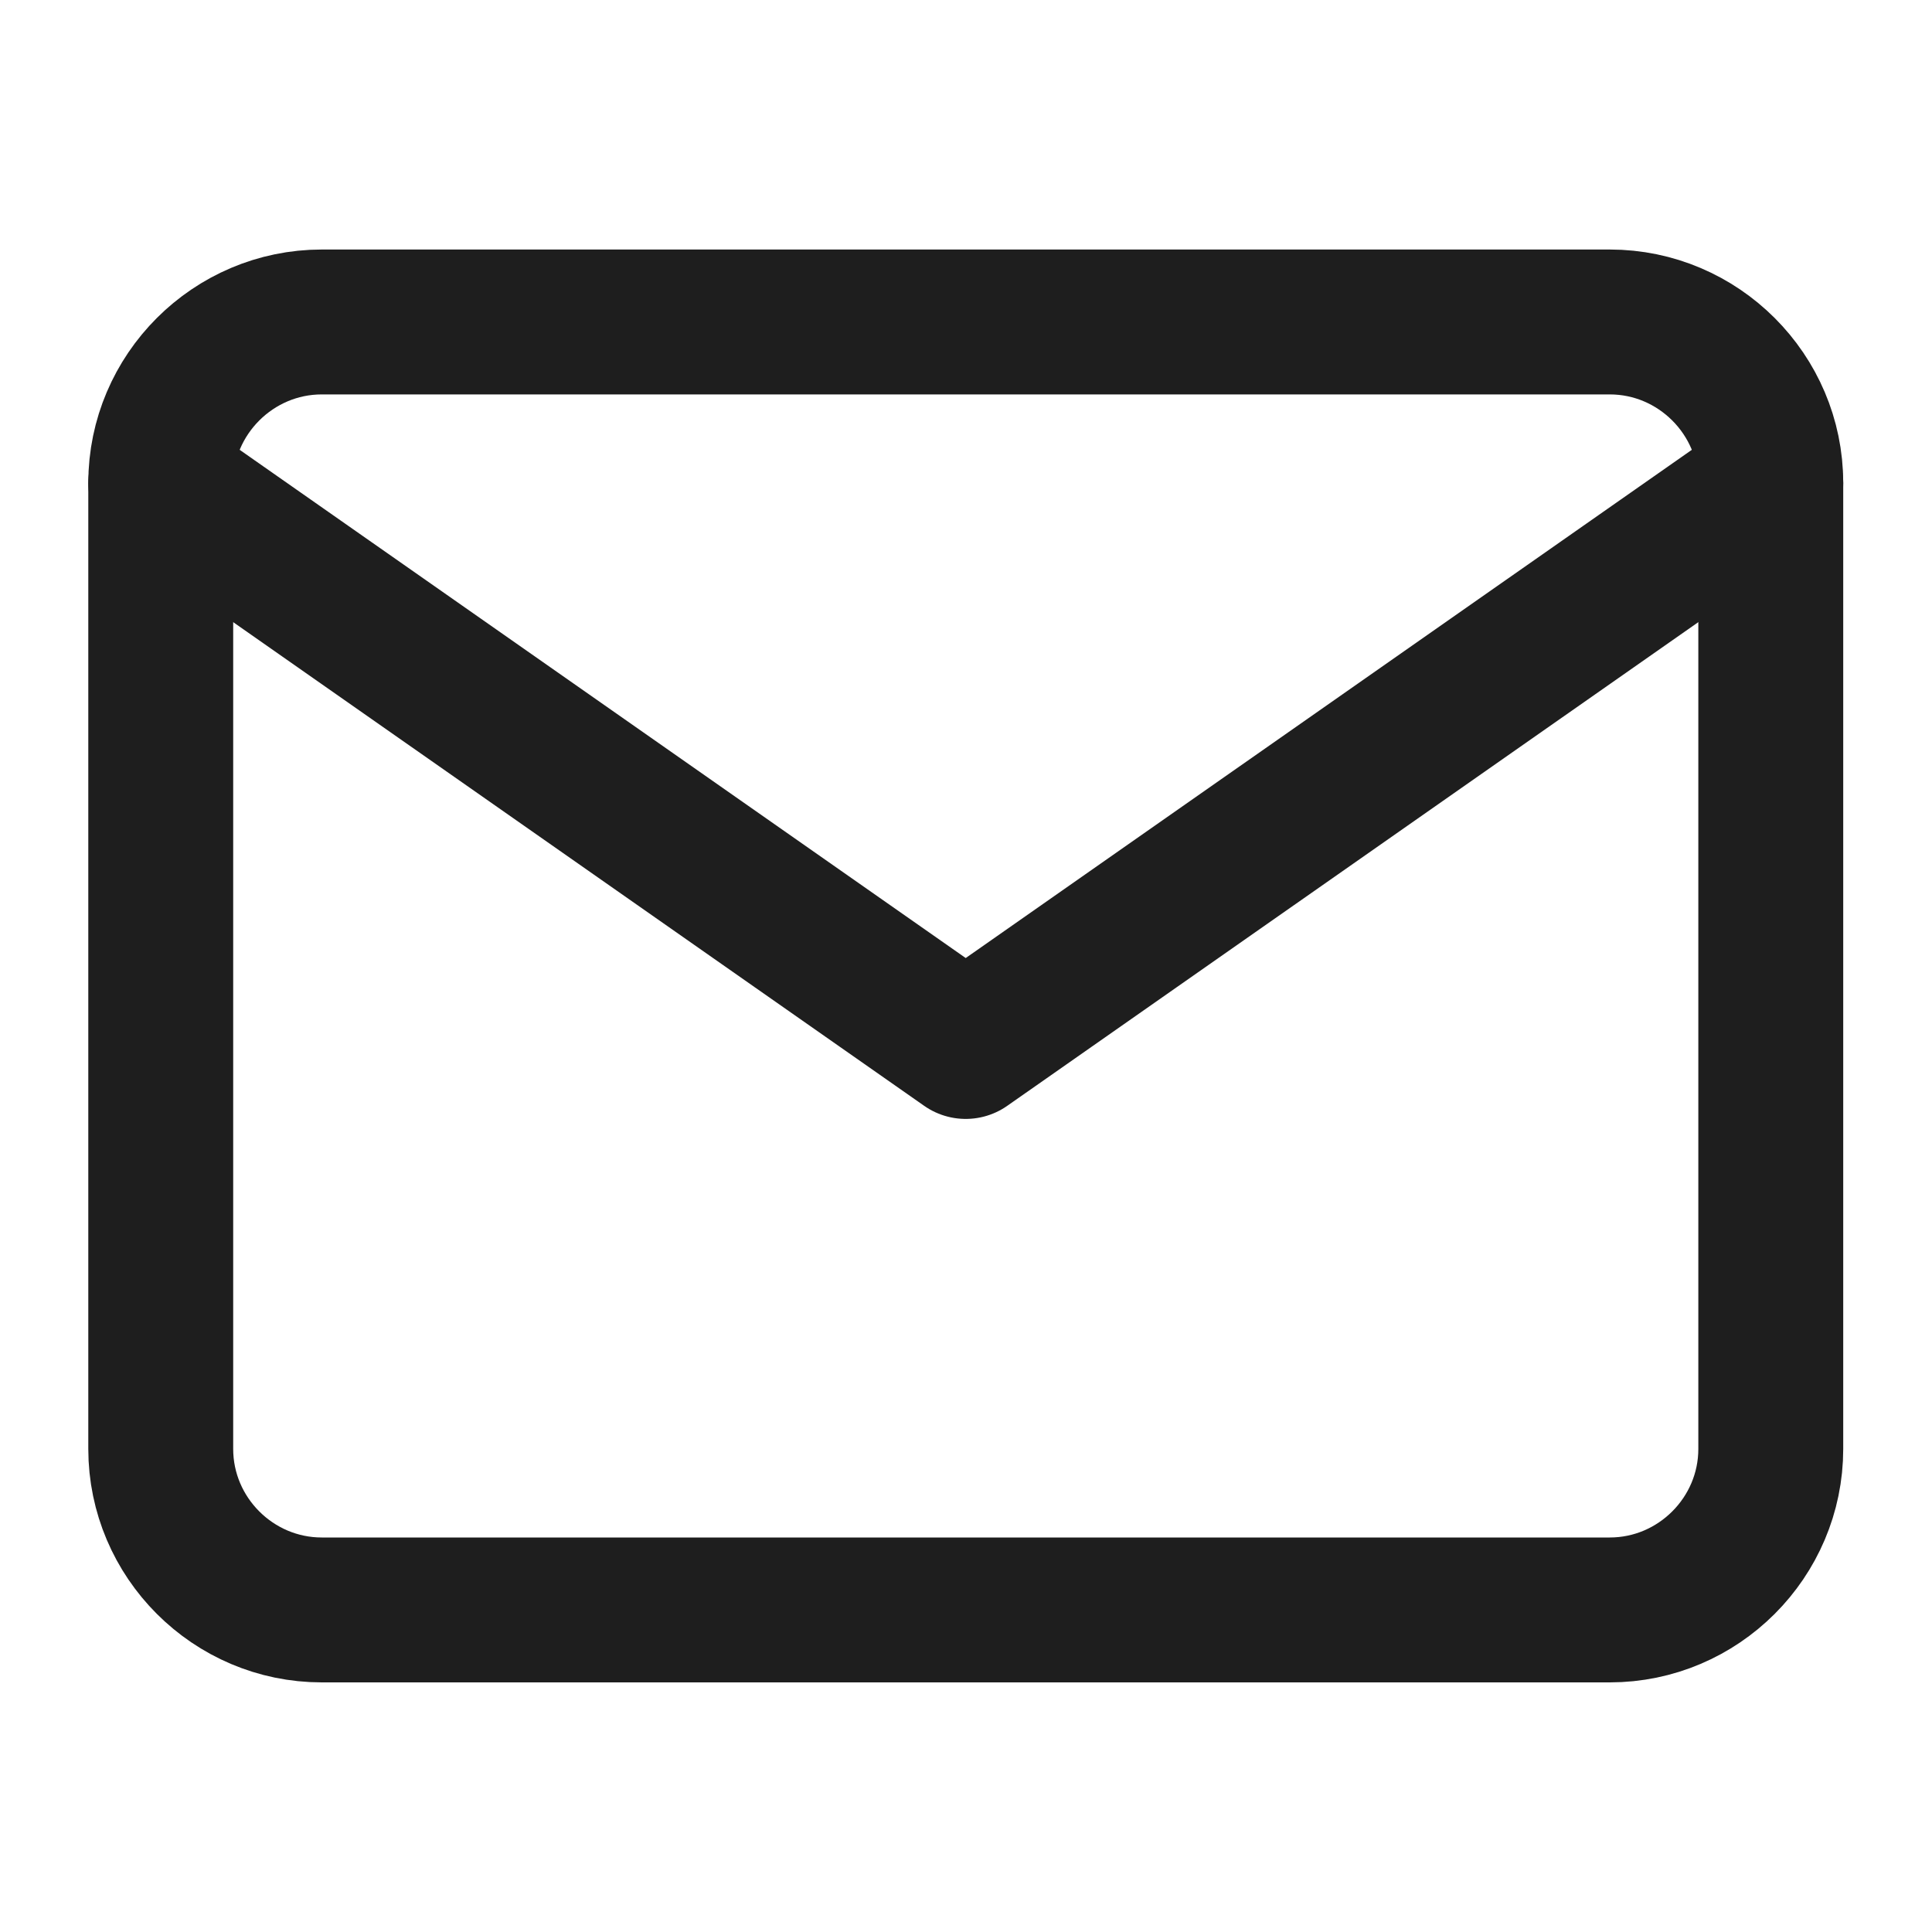
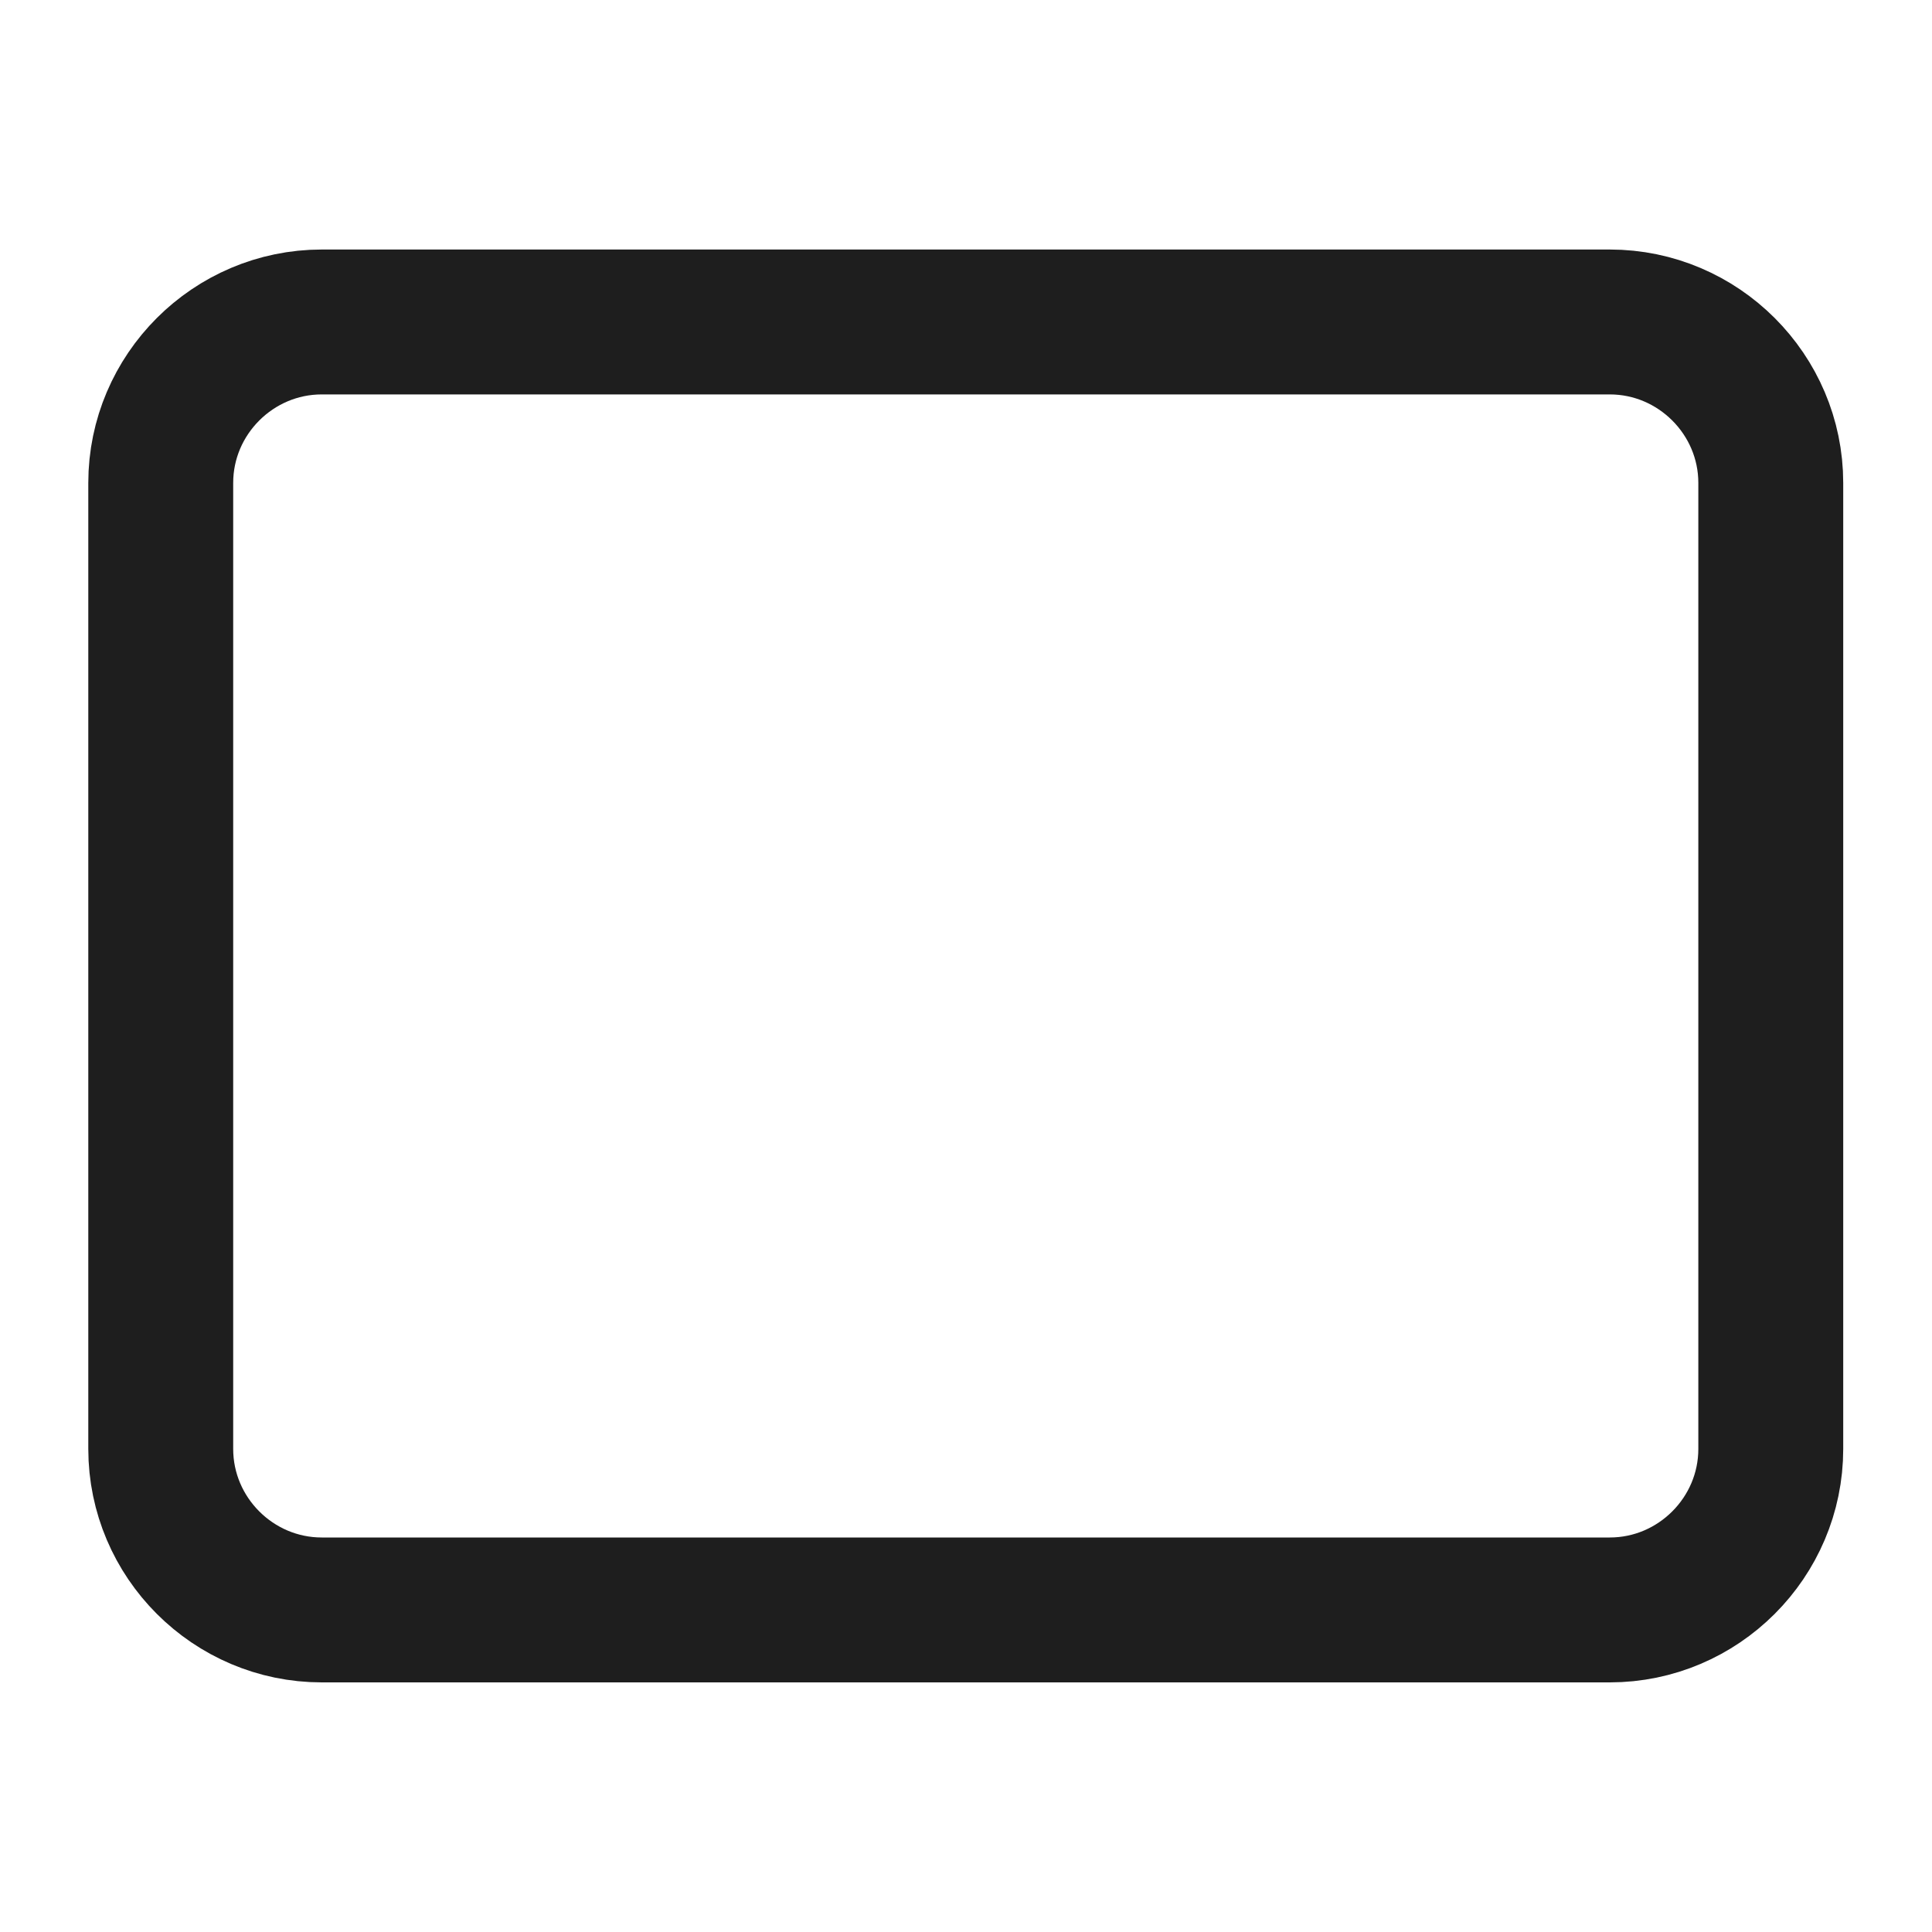
<svg xmlns="http://www.w3.org/2000/svg" width="20" height="20" viewBox="0 0 20 20" fill="none">
  <path d="M3.331 3.333H16.664C17.581 3.333 18.331 4.083 18.331 4.999V14.999C18.331 15.916 17.581 16.666 16.664 16.666H3.331C2.414 16.666 1.664 15.916 1.664 14.999V4.999C1.664 4.083 2.414 3.333 3.331 3.333Z" stroke="#1E1E1E" stroke-width="1.5" stroke-linecap="round" stroke-linejoin="round" />
-   <path d="M18.331 5L9.997 10.833L1.664 5" stroke="#1E1E1E" stroke-width="1.5" stroke-linecap="round" stroke-linejoin="round" />
</svg>